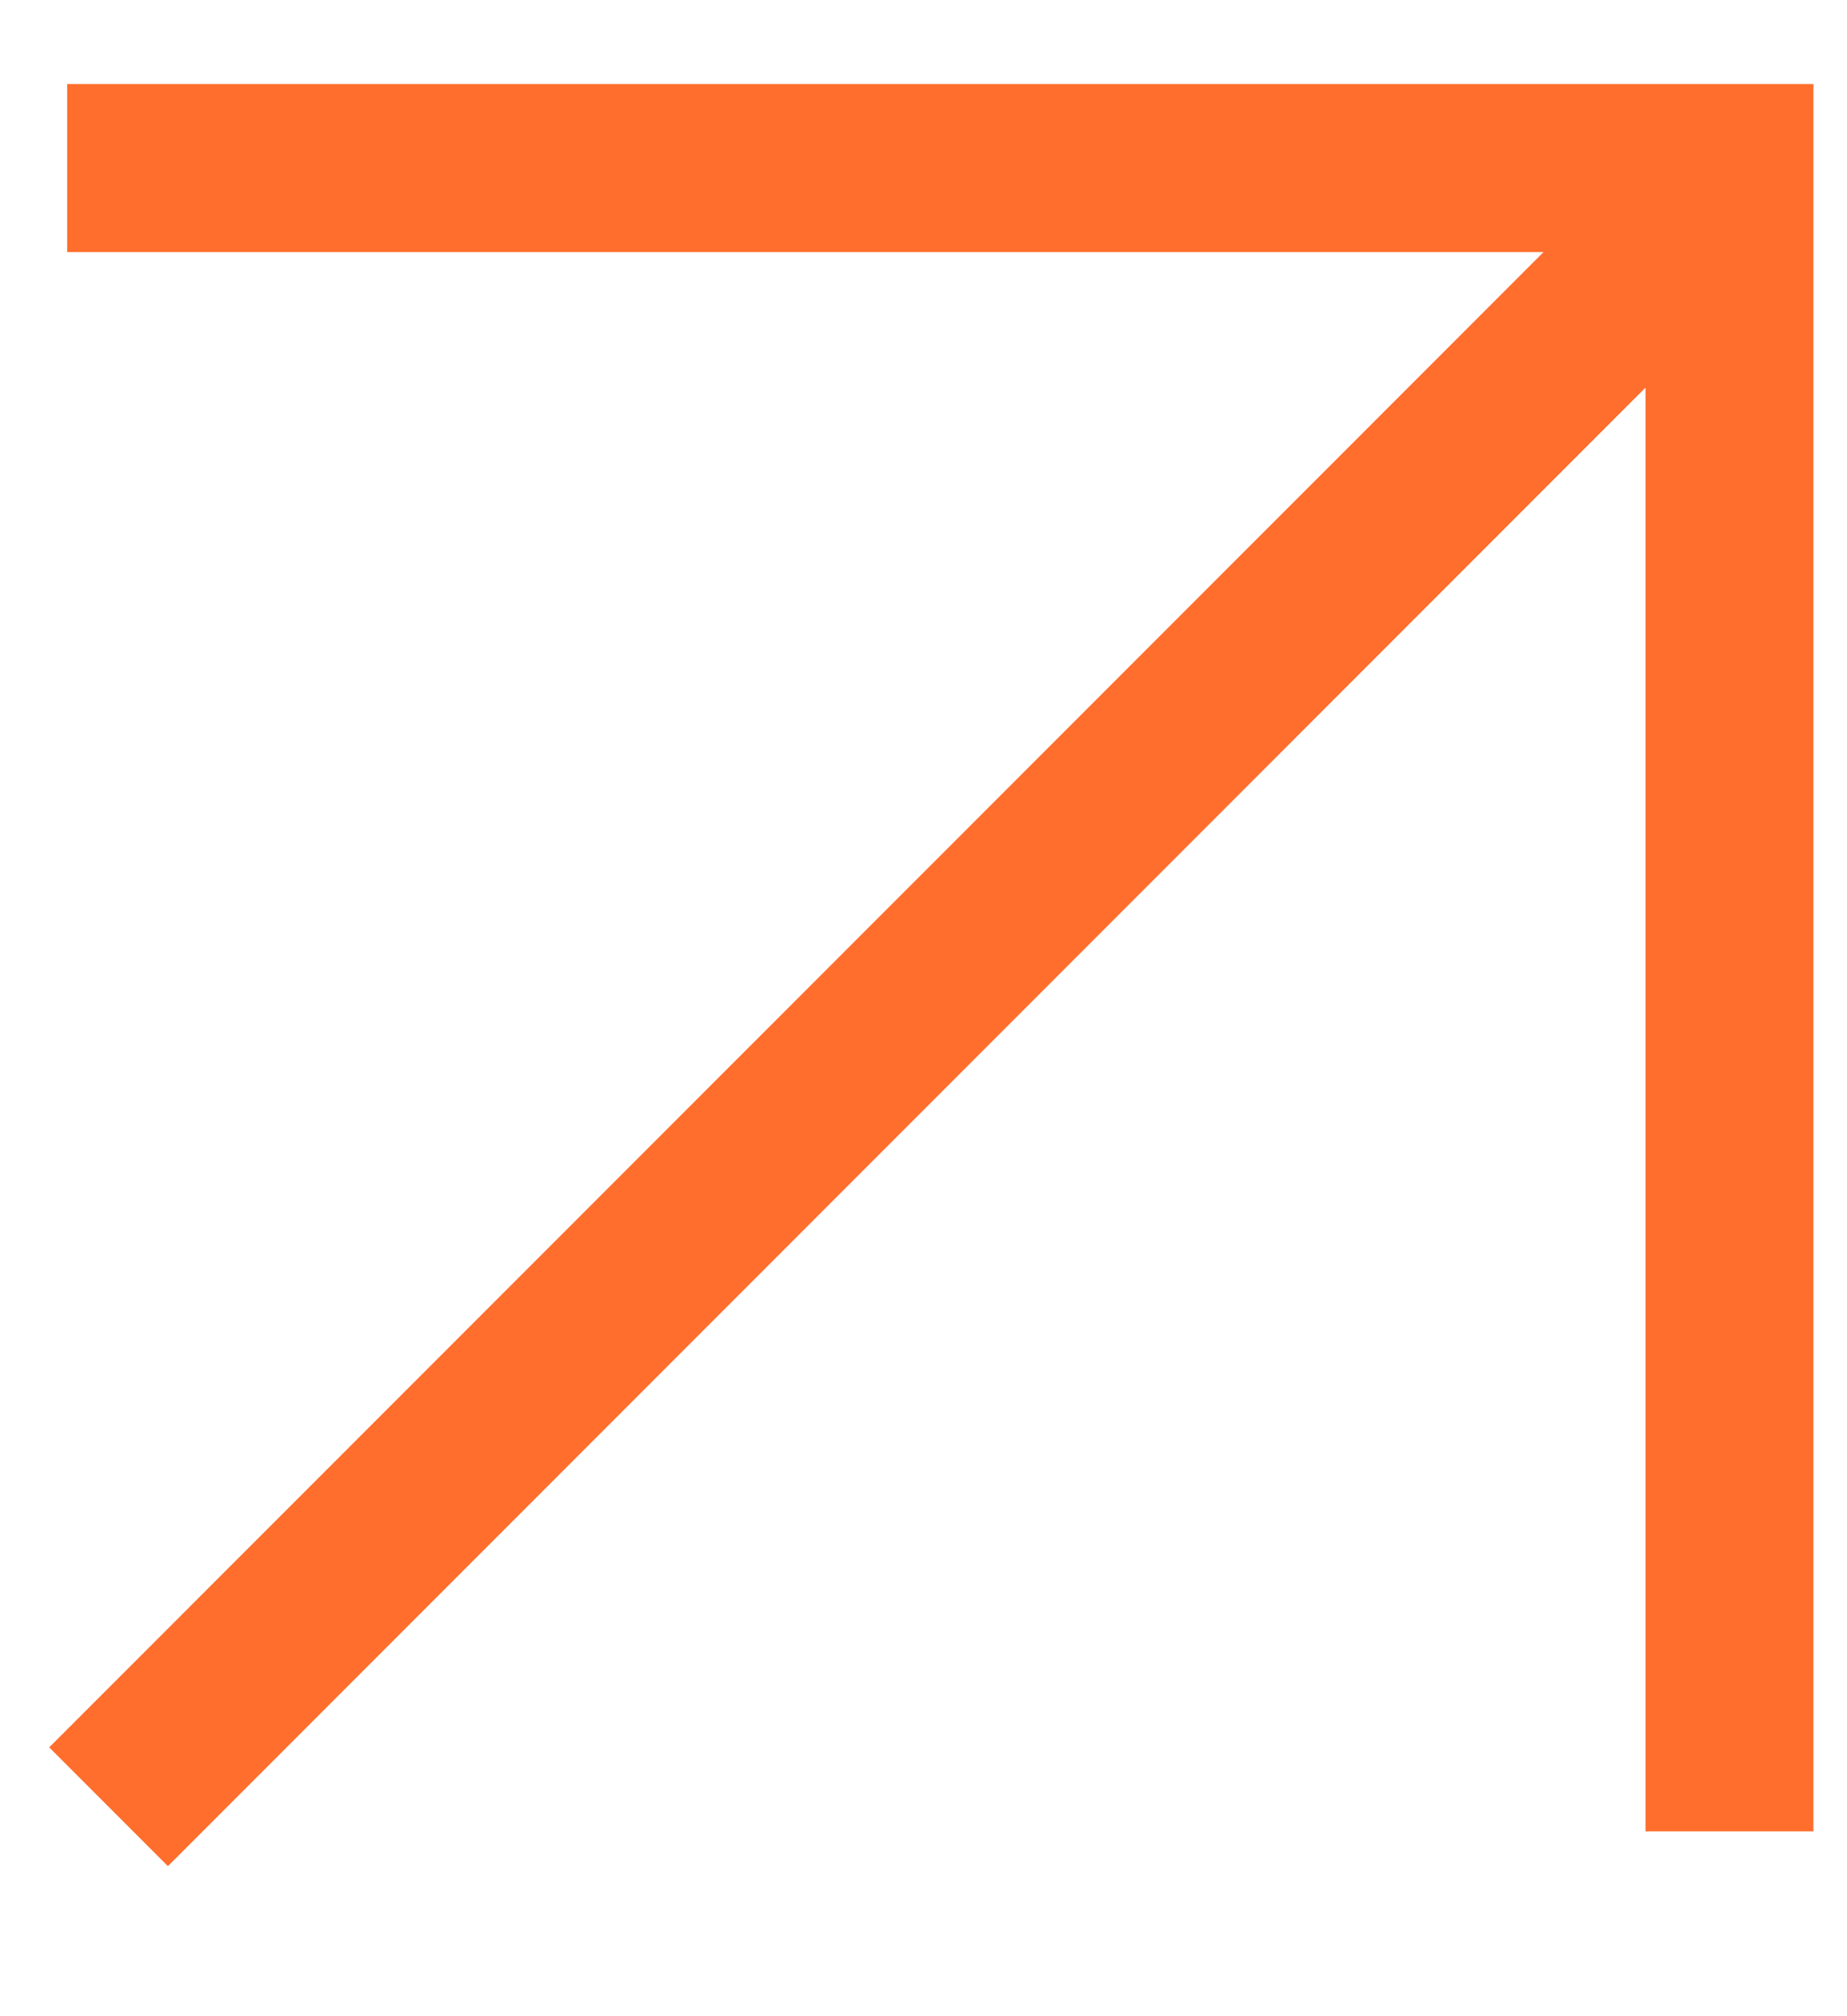
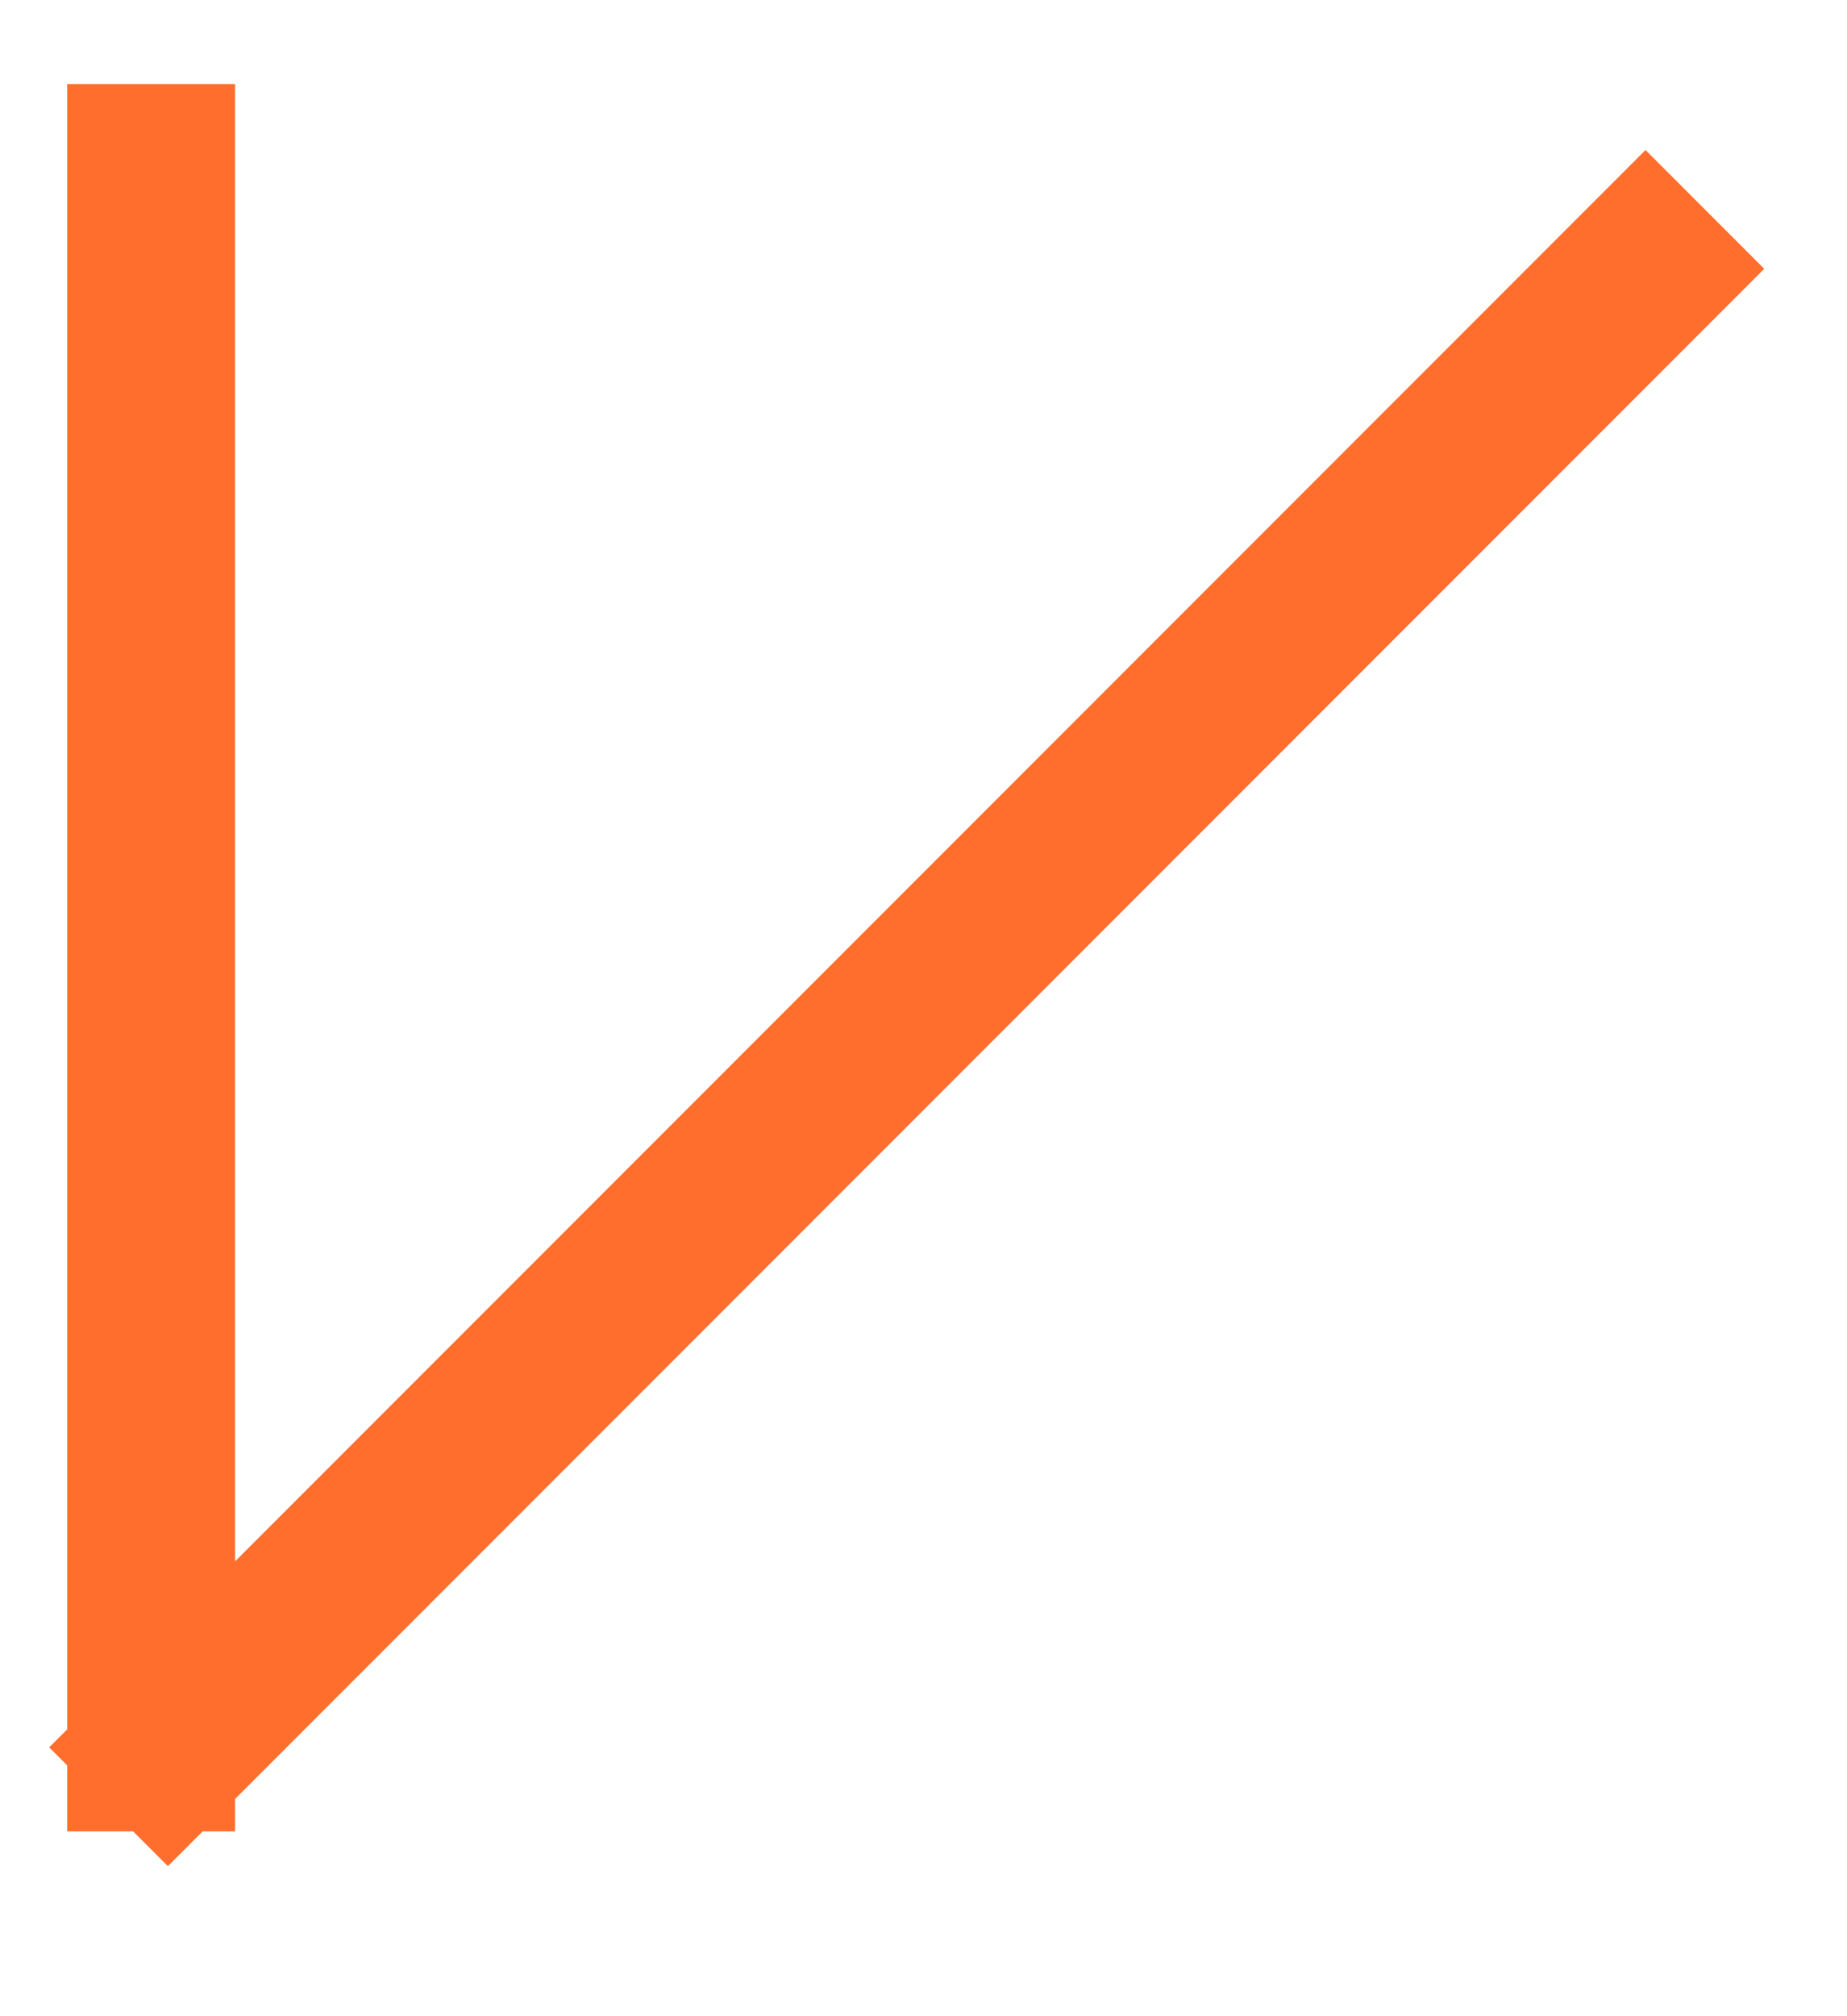
<svg xmlns="http://www.w3.org/2000/svg" width="11" height="12" viewBox="0 0 11 12" fill="none">
-   <path d="M1 10.4L9.8 1.6M0.9 1H10.3V10.4" stroke="#FF6E2D" stroke-linecap="square" />
+   <path d="M1 10.4L9.8 1.6M0.9 1V10.4" stroke="#FF6E2D" stroke-linecap="square" />
</svg>